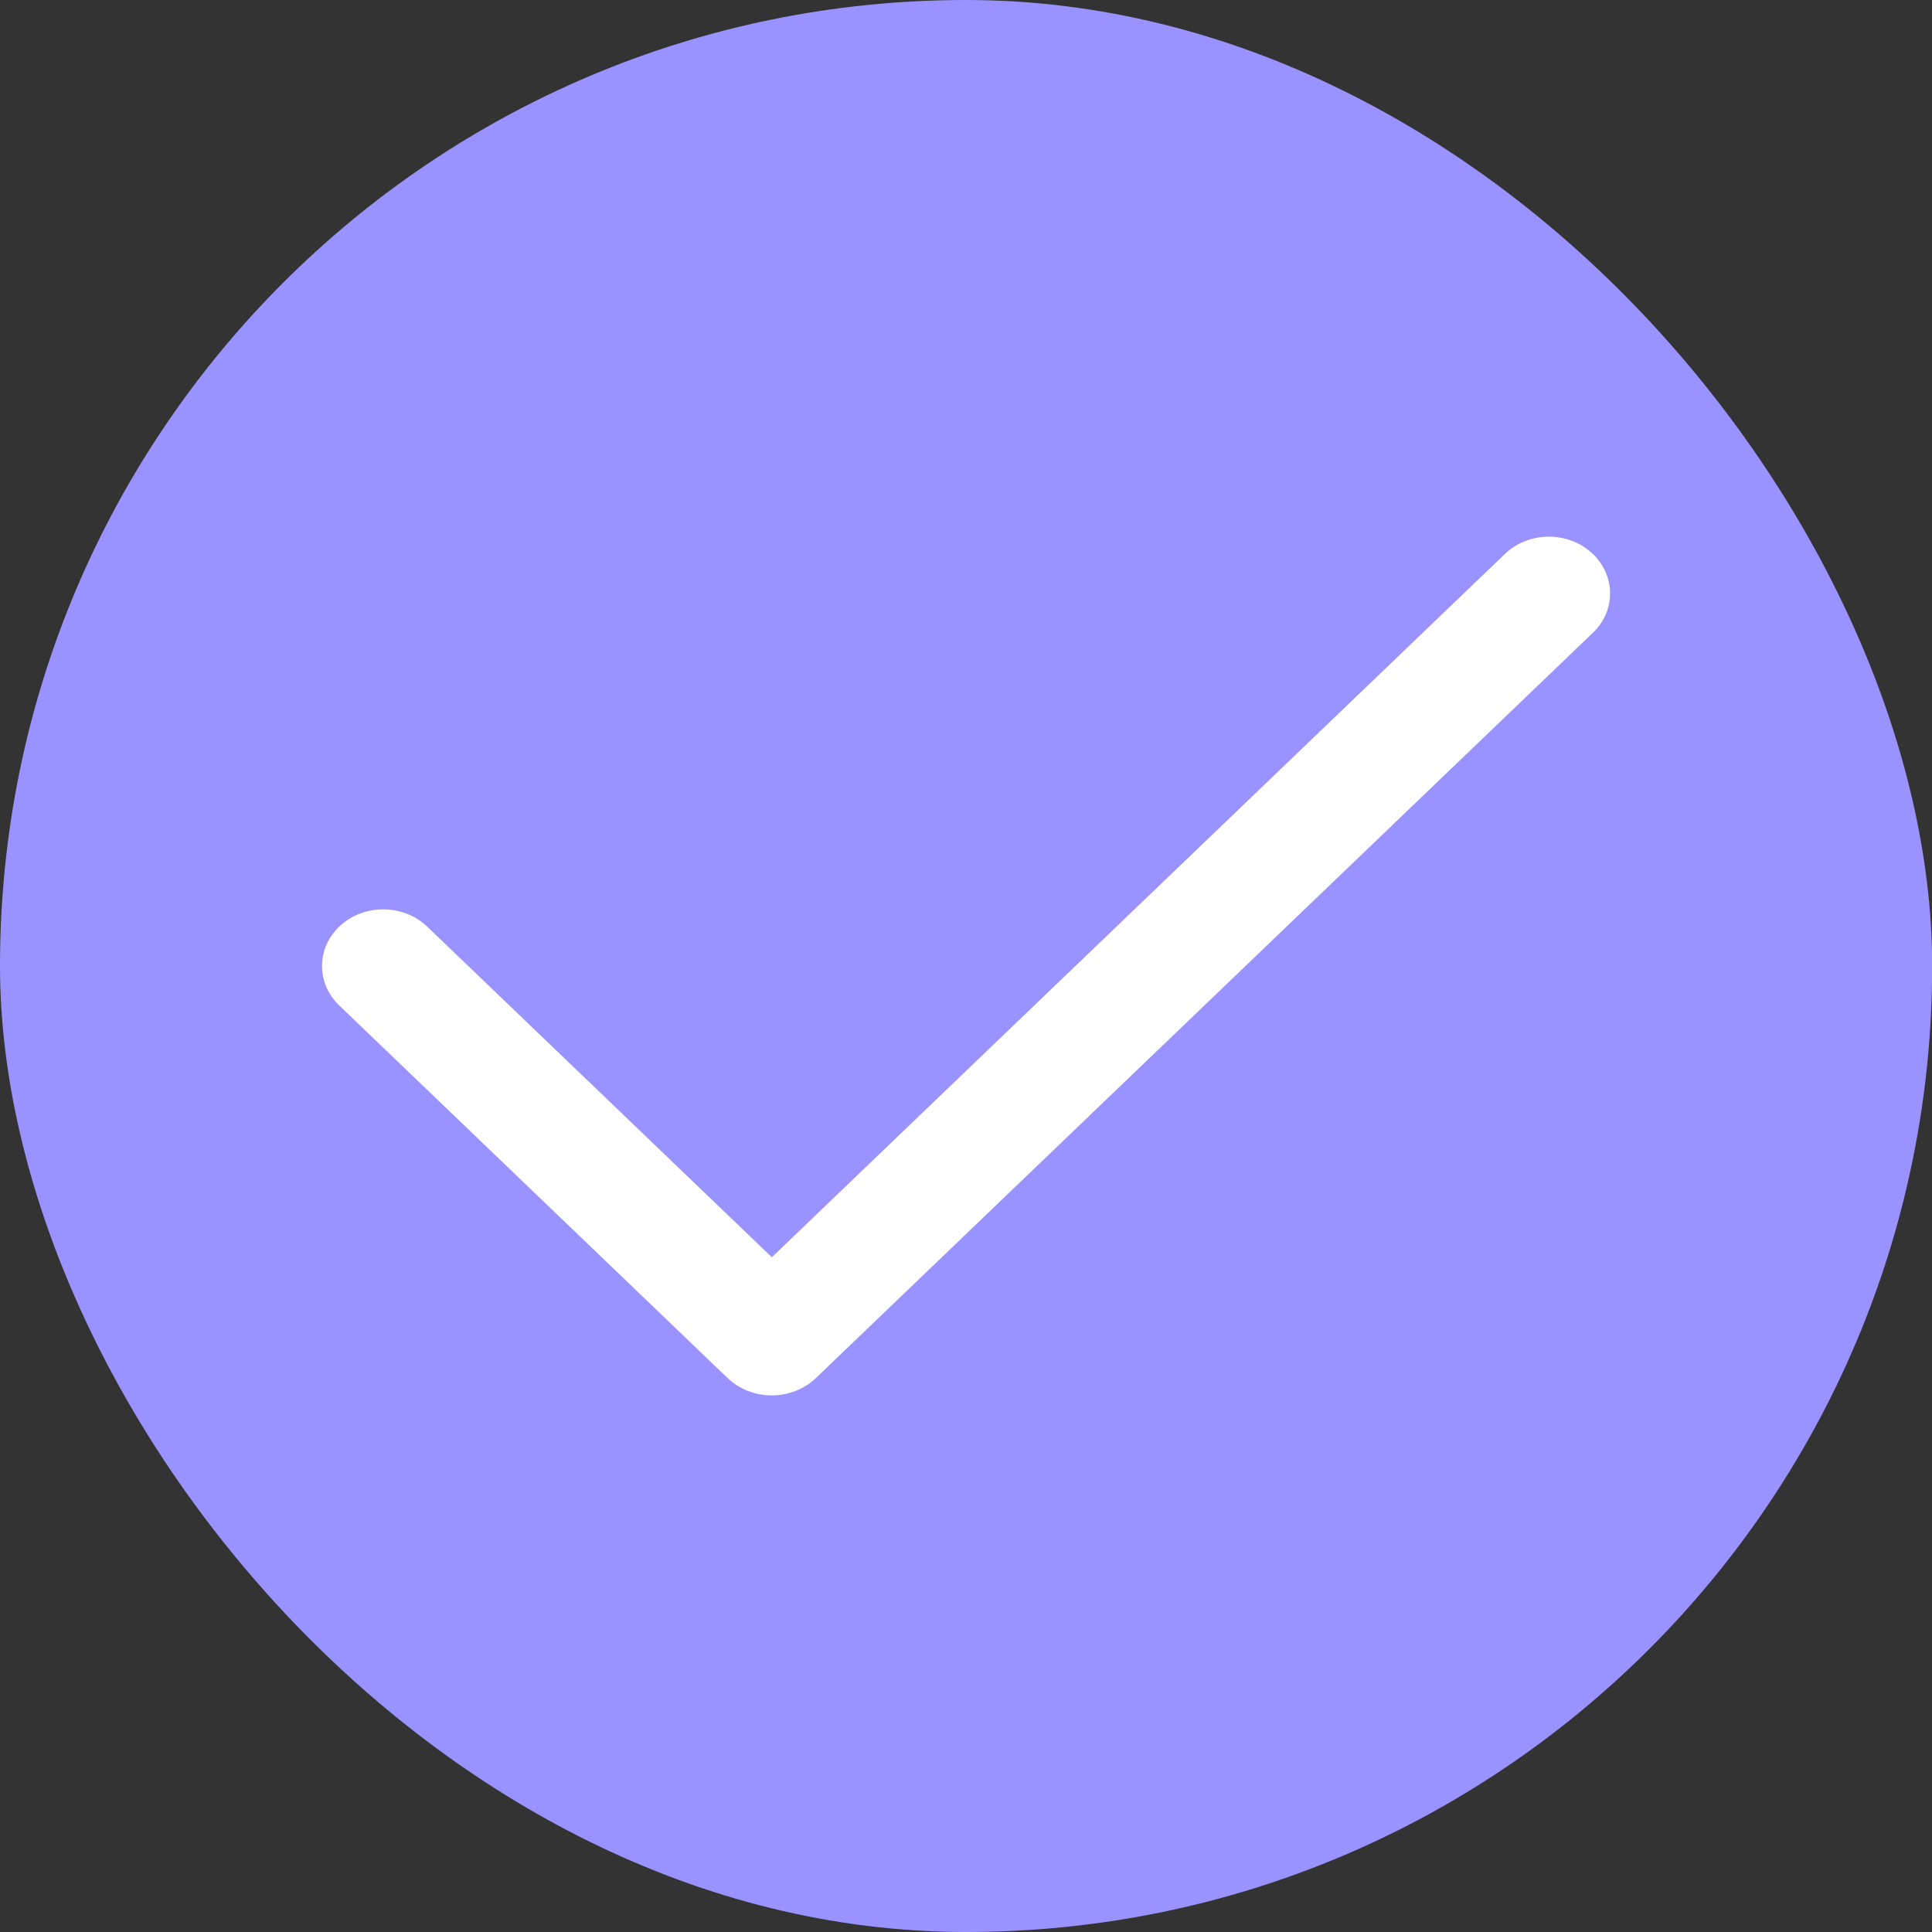
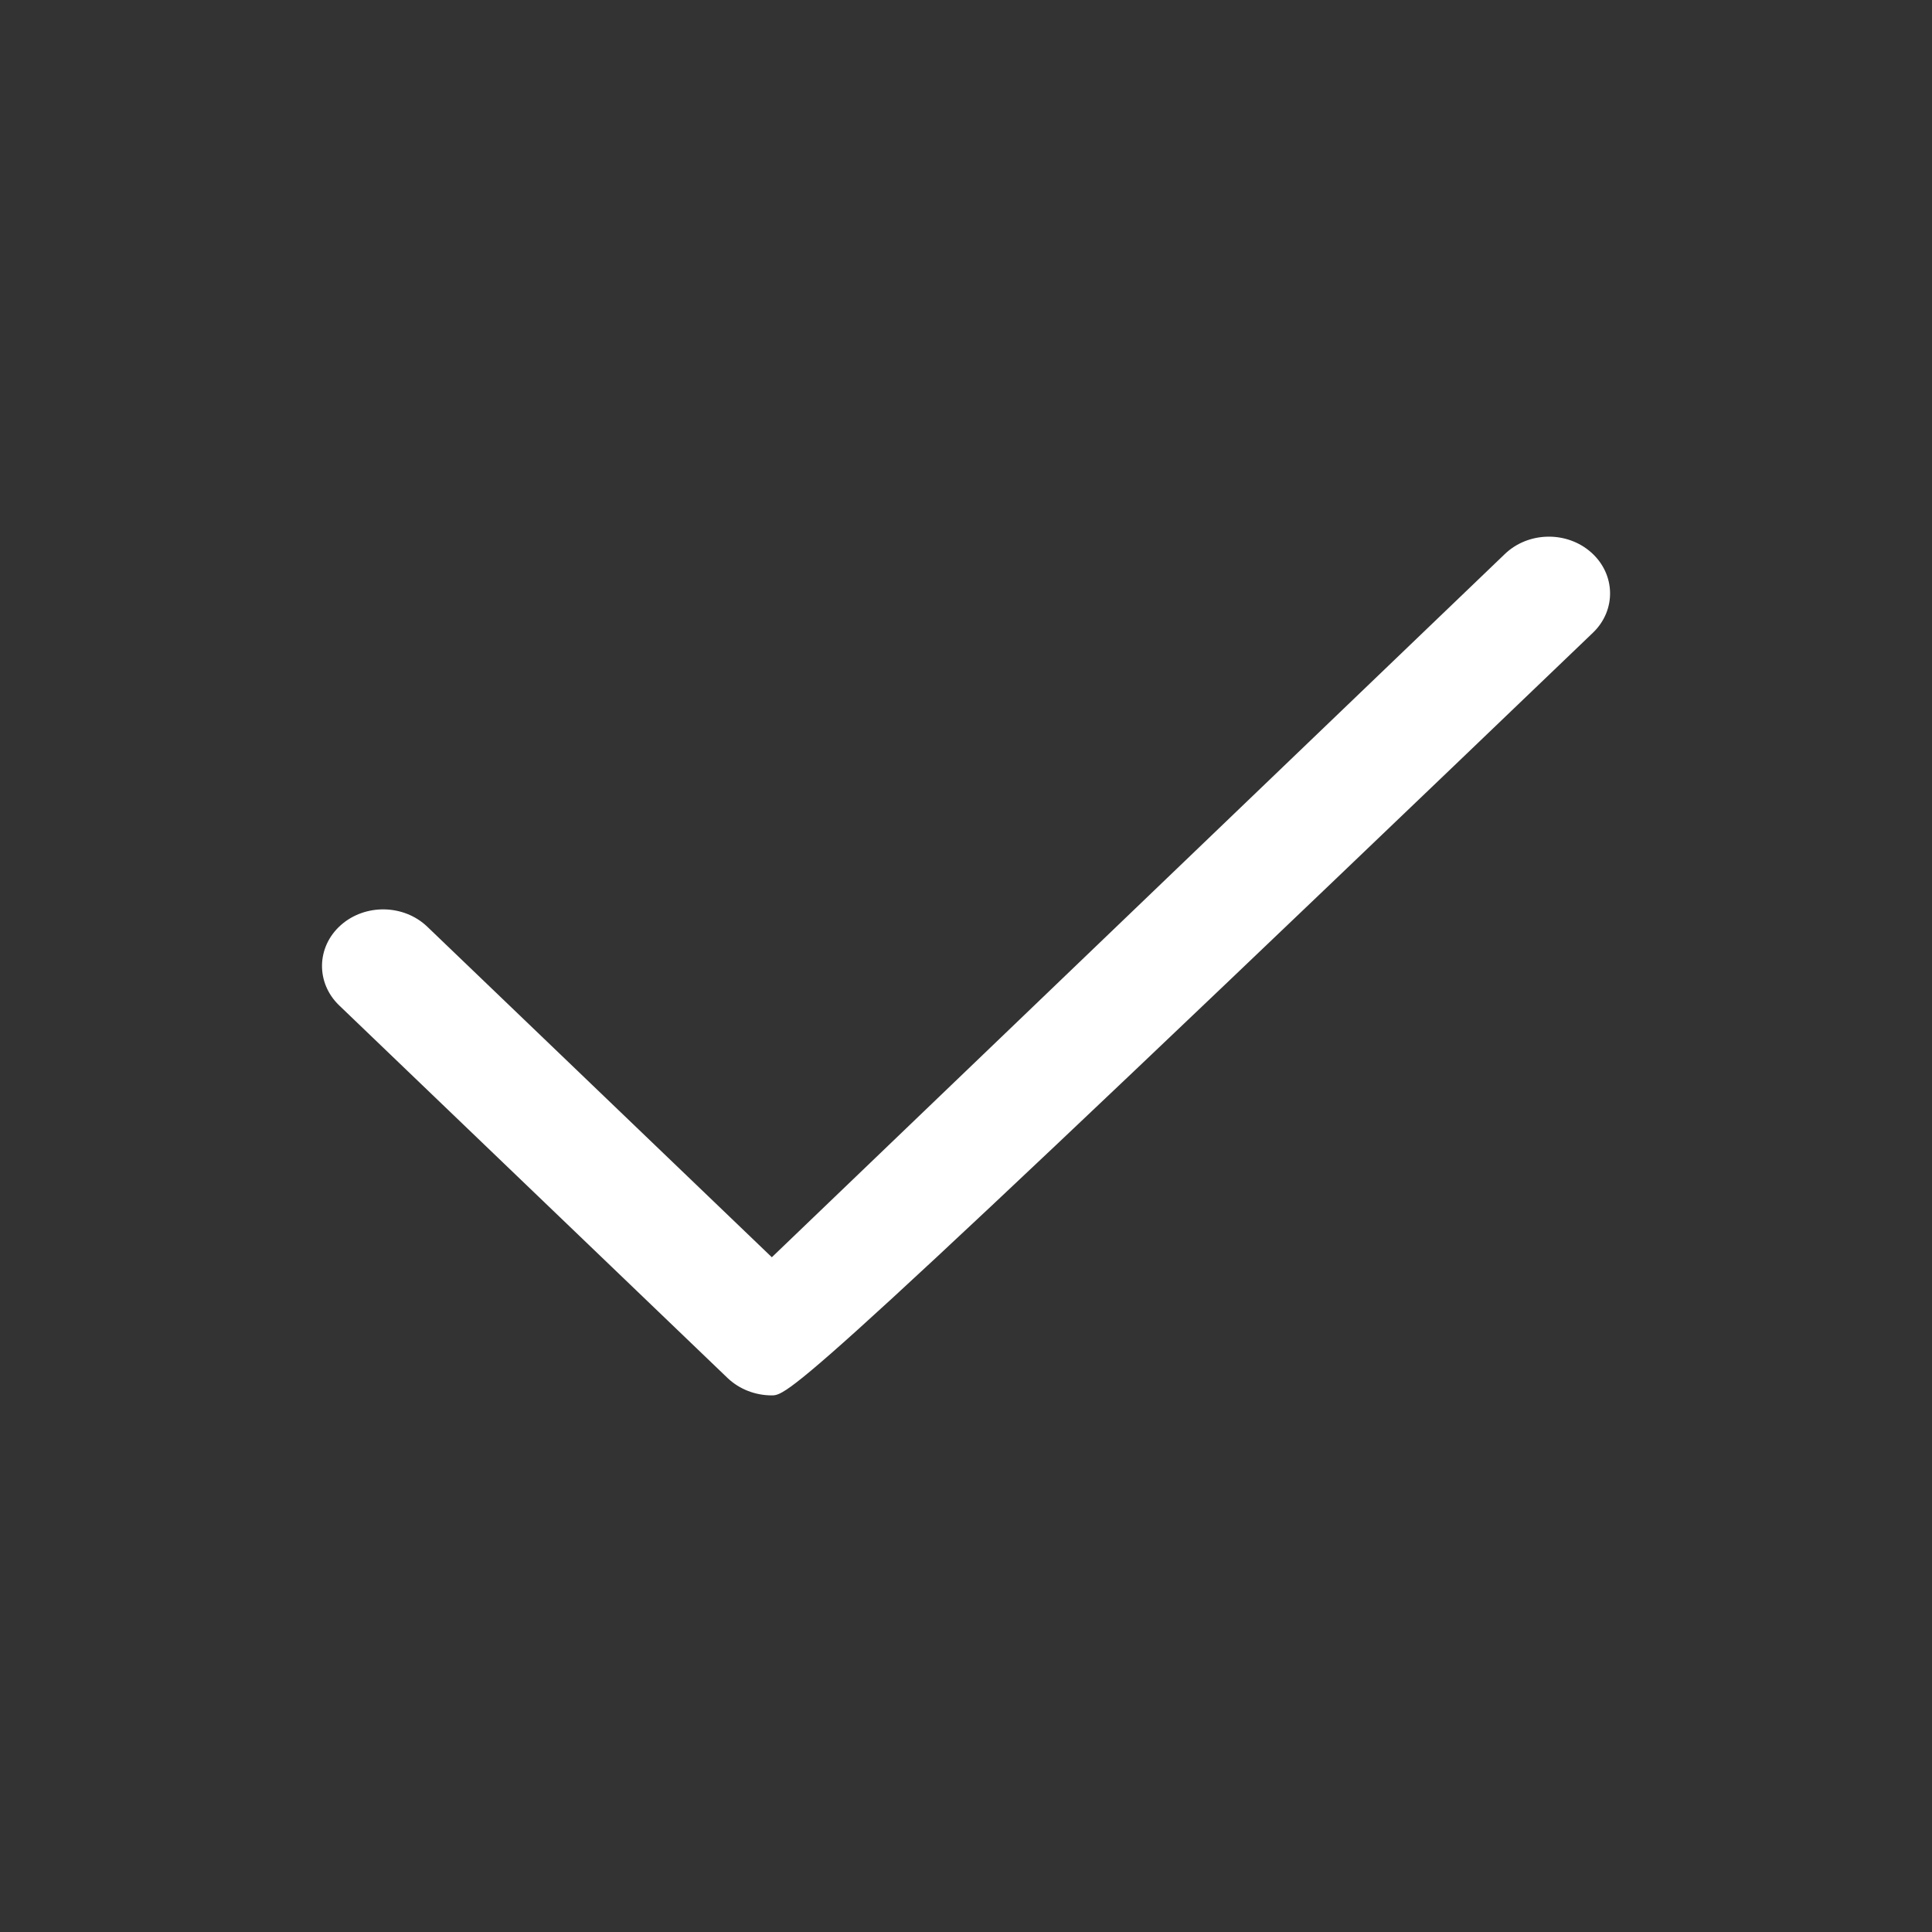
<svg xmlns="http://www.w3.org/2000/svg" width="12" height="12" viewBox="0 0 12 12" fill="none">
  <rect x="0" y="0" width="12" height="12" fill="#333333" stroke="none" />
-   <rect width="12.001" height="12" rx="6" fill="#9A93FF" />
-   <path fill-rule="evenodd" clip-rule="evenodd" d="M9.884 3.432C10.035 3.567 10.04 3.79 9.894 3.93L5.067 8.56C4.995 8.628 4.897 8.667 4.794 8.667C4.69 8.667 4.592 8.628 4.52 8.56L2.107 6.245C1.961 6.105 1.965 5.882 2.116 5.747C2.267 5.612 2.508 5.616 2.654 5.756L4.794 7.809L9.347 3.441C9.493 3.301 9.733 3.297 9.884 3.432Z" fill="white" />
+   <path fill-rule="evenodd" clip-rule="evenodd" d="M9.884 3.432C10.035 3.567 10.04 3.79 9.894 3.93C4.995 8.628 4.897 8.667 4.794 8.667C4.69 8.667 4.592 8.628 4.52 8.56L2.107 6.245C1.961 6.105 1.965 5.882 2.116 5.747C2.267 5.612 2.508 5.616 2.654 5.756L4.794 7.809L9.347 3.441C9.493 3.301 9.733 3.297 9.884 3.432Z" fill="white" />
</svg>